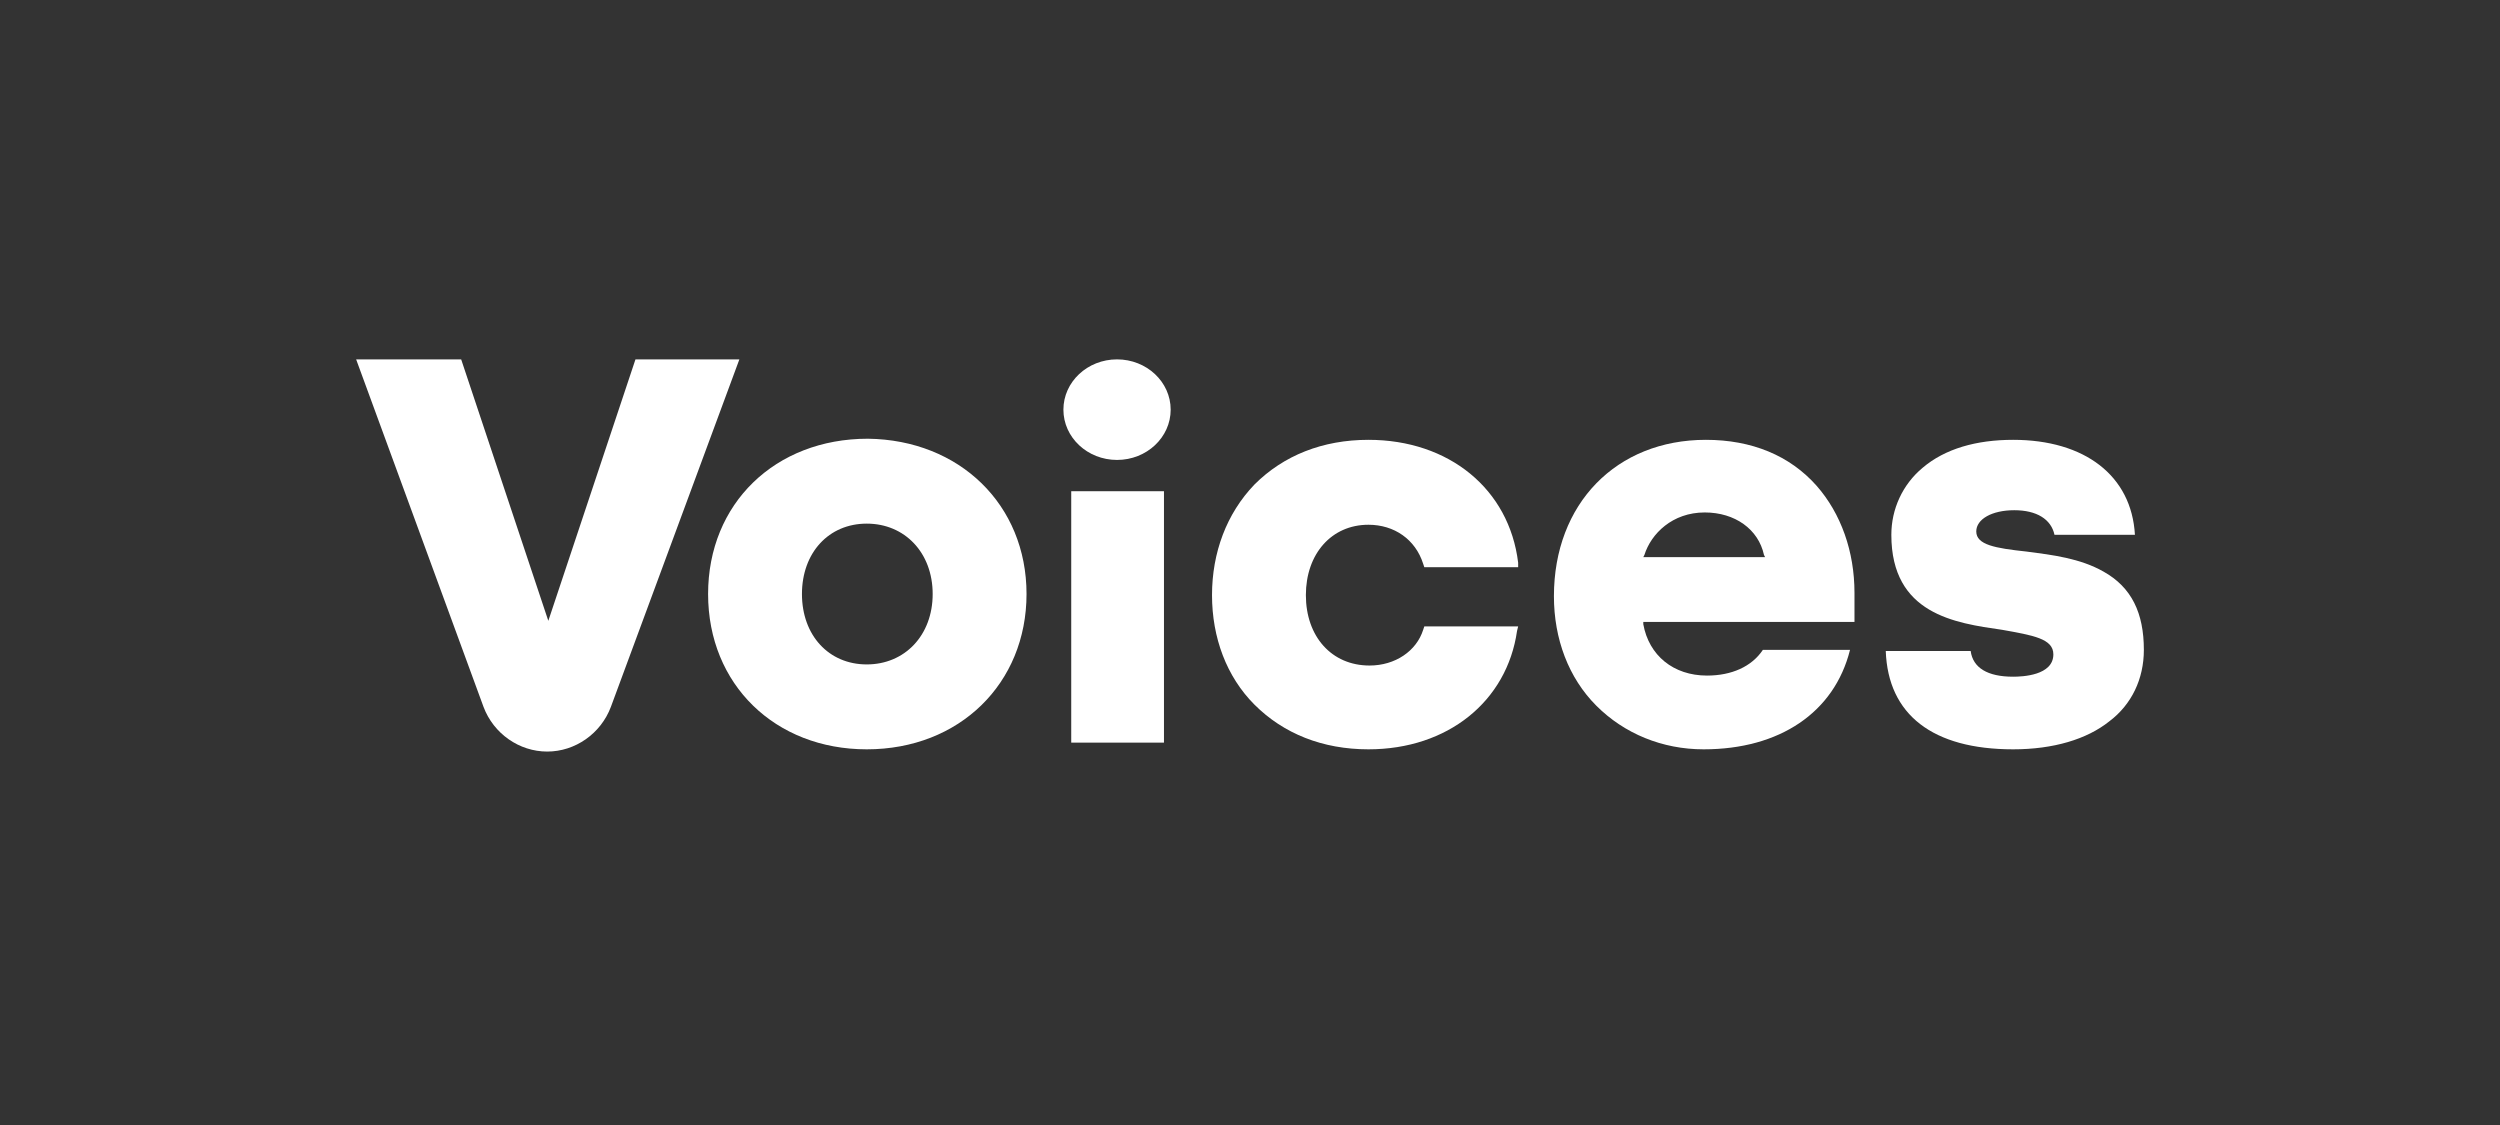
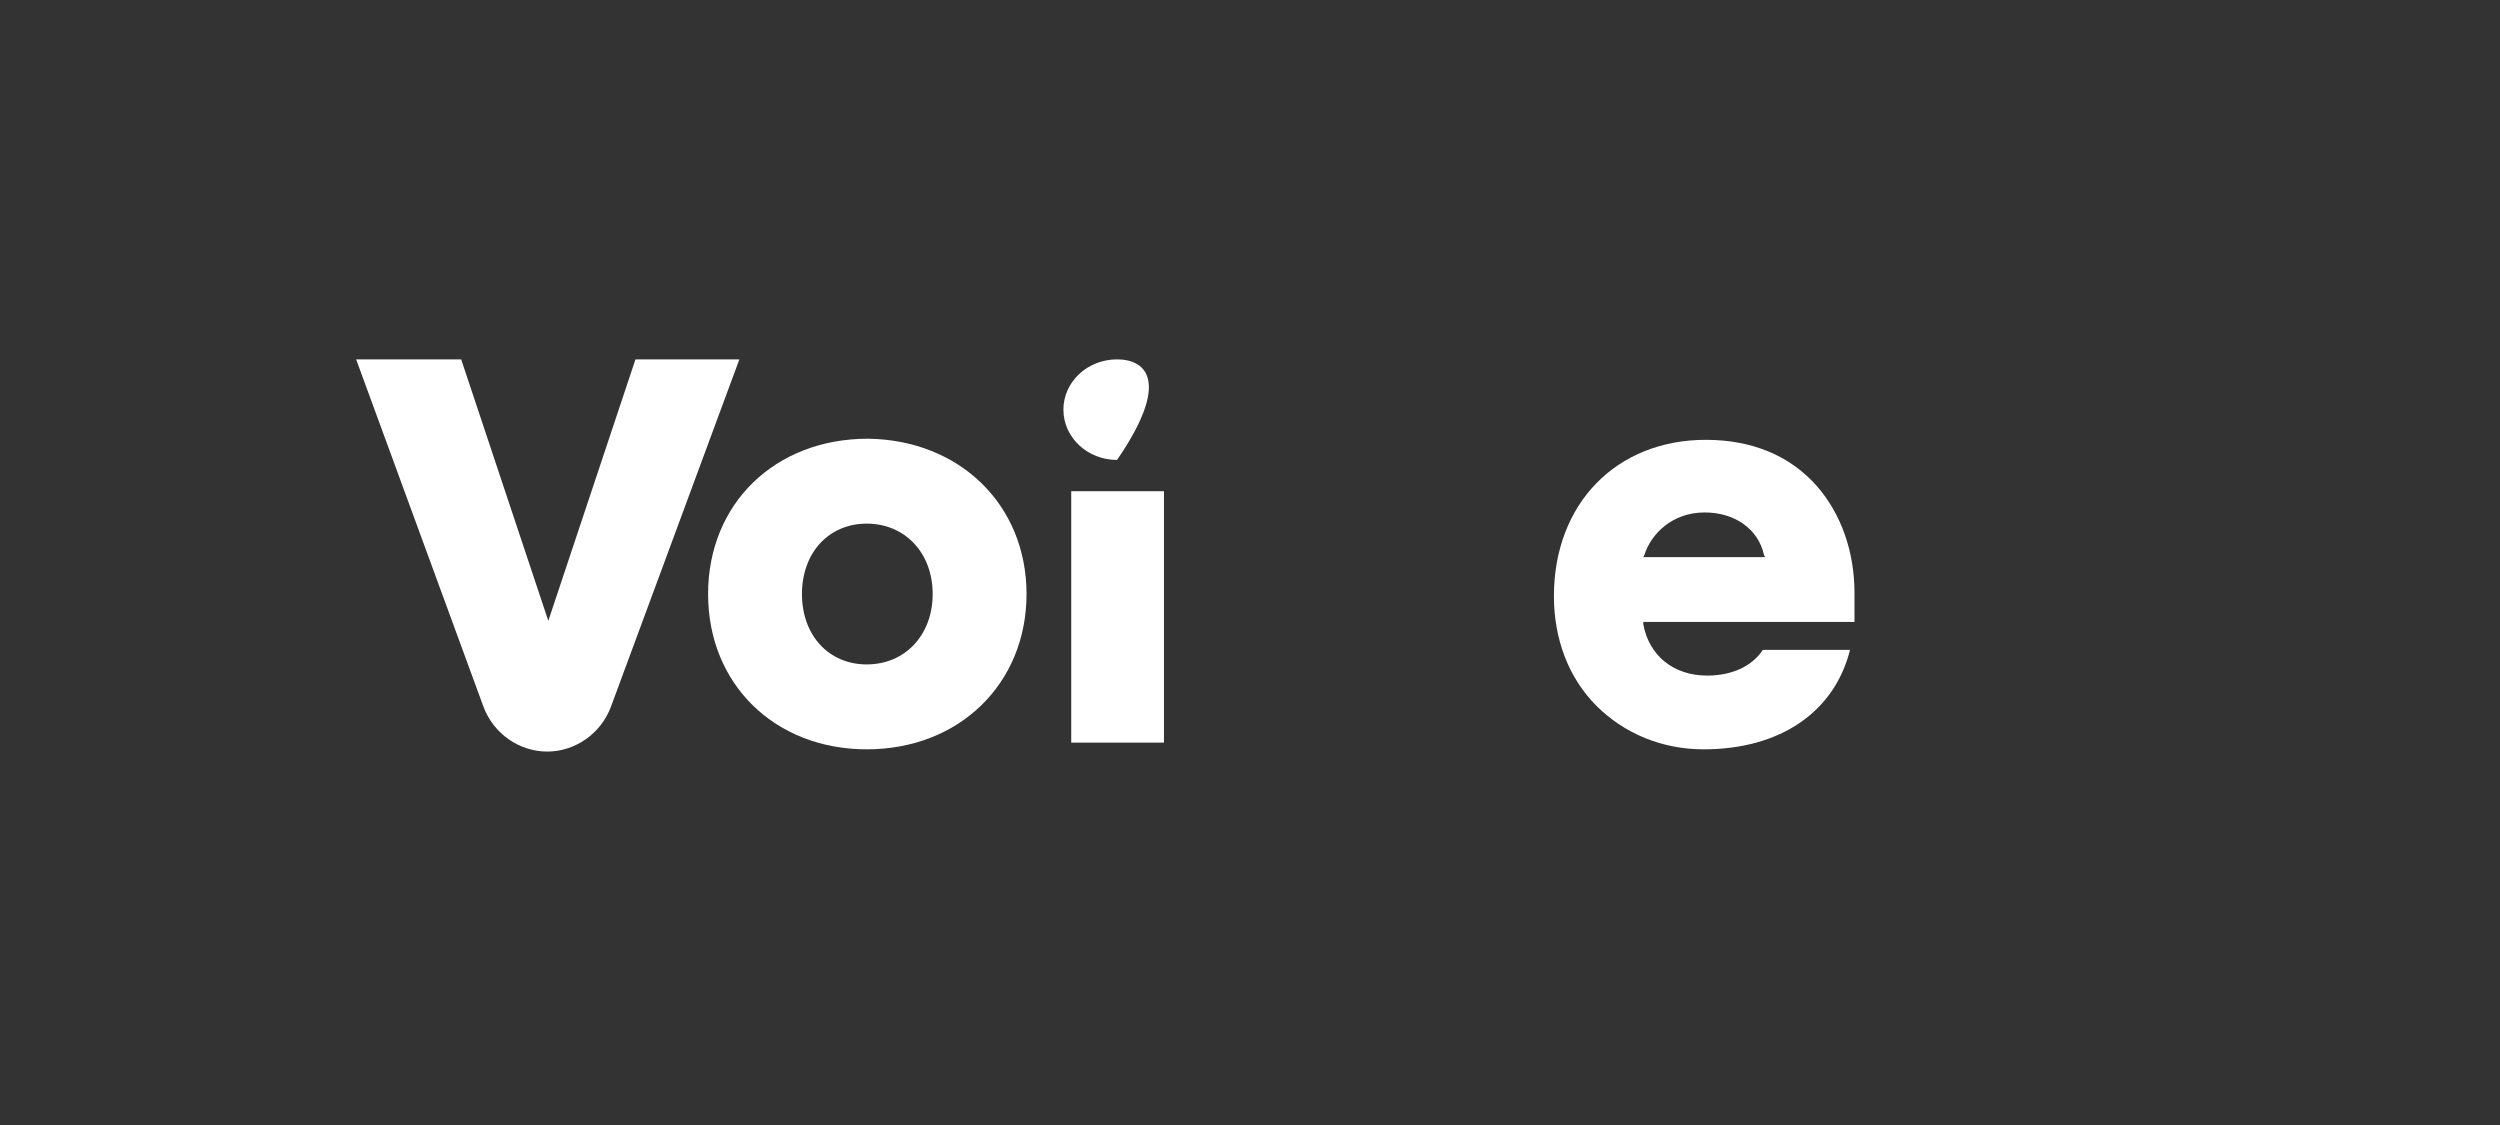
<svg xmlns="http://www.w3.org/2000/svg" width="160" height="72" viewBox="0 0 160 72" fill="none">
  <rect x="0" y="0" width="160" height="72" fill="#333333" stroke="none" />
  <path d="M35.021 48.1C33.233 48.1 31.588 46.956 30.945 45.239L22.793 23H29.515L35.092 39.733L40.67 23H47.32L39.097 45.239C38.453 46.956 36.809 48.1 35.021 48.1Z" fill="white" />
  <path d="M55.472 47.957C49.609 47.957 45.318 43.81 45.318 38.017C45.318 32.225 49.609 28.078 55.544 28.078C61.408 28.149 65.698 32.297 65.698 38.017C65.698 43.738 61.408 47.957 55.472 47.957ZM55.472 33.512C53.041 33.512 51.325 35.372 51.325 38.017C51.325 40.663 53.041 42.523 55.472 42.523C57.904 42.523 59.691 40.663 59.691 38.017C59.691 35.372 57.904 33.512 55.472 33.512Z" fill="white" />
  <path d="M74.494 31.438H68.559V47.528H74.494V31.438Z" fill="white" />
-   <path d="M71.49 29.436C73.386 29.436 74.923 27.995 74.923 26.218C74.923 24.441 73.386 23 71.49 23C69.595 23 68.058 24.441 68.058 26.218C68.058 27.995 69.595 29.436 71.49 29.436Z" fill="white" />
-   <path d="M87.58 47.957C84.648 47.957 82.145 46.956 80.286 45.097C78.499 43.309 77.569 40.806 77.569 38.089C77.569 35.371 78.499 32.868 80.286 31.009C82.145 29.15 84.648 28.149 87.58 28.149C92.729 28.149 96.59 31.295 97.162 36.015V36.301H91.156L91.084 36.086C90.584 34.513 89.225 33.584 87.58 33.584C85.22 33.584 83.576 35.443 83.576 38.089C83.576 40.734 85.22 42.594 87.652 42.594C89.296 42.594 90.655 41.664 91.084 40.306L91.156 40.091H97.162L97.091 40.377C96.447 44.882 92.657 47.957 87.58 47.957Z" fill="white" />
-   <path d="M128.841 47.957C123.692 47.957 120.832 45.74 120.689 41.664H126.123C126.266 42.737 127.196 43.309 128.841 43.309C129.413 43.309 131.415 43.237 131.415 41.879C131.415 40.878 130.128 40.663 128.126 40.306C125.122 39.876 121.046 39.304 121.046 34.227C121.046 32.583 121.761 31.009 123.049 29.937C124.479 28.721 126.481 28.149 128.841 28.149C133.417 28.149 136.421 30.437 136.635 34.227H131.487C131.272 33.226 130.342 32.654 128.912 32.654C127.482 32.654 126.481 33.226 126.481 34.013C126.481 34.871 127.697 35.085 129.699 35.3C131.344 35.514 133.131 35.729 134.633 36.587C136.421 37.588 137.207 39.233 137.207 41.593C137.207 43.452 136.421 45.097 134.991 46.169C133.56 47.313 131.415 47.957 128.841 47.957Z" fill="white" />
+   <path d="M71.49 29.436C74.923 24.441 73.386 23 71.49 23C69.595 23 68.058 24.441 68.058 26.218C68.058 27.995 69.595 29.436 71.49 29.436Z" fill="white" />
  <path d="M109.033 47.957C106.387 47.957 103.956 46.956 102.168 45.168C100.38 43.38 99.451 40.878 99.451 38.16C99.451 32.225 103.455 28.149 109.176 28.149C112.108 28.149 114.539 29.15 116.255 31.081C117.829 32.868 118.687 35.3 118.687 37.946V39.805H105.171V39.948C105.529 41.95 107.102 43.237 109.247 43.237C110.821 43.237 112.108 42.665 112.823 41.593H118.401C117.399 45.597 113.896 47.957 109.033 47.957ZM109.104 32.797C107.031 32.797 105.672 34.156 105.243 35.514L105.171 35.657H112.966L112.894 35.514C112.537 33.87 111.035 32.797 109.104 32.797Z" fill="white" />
</svg>